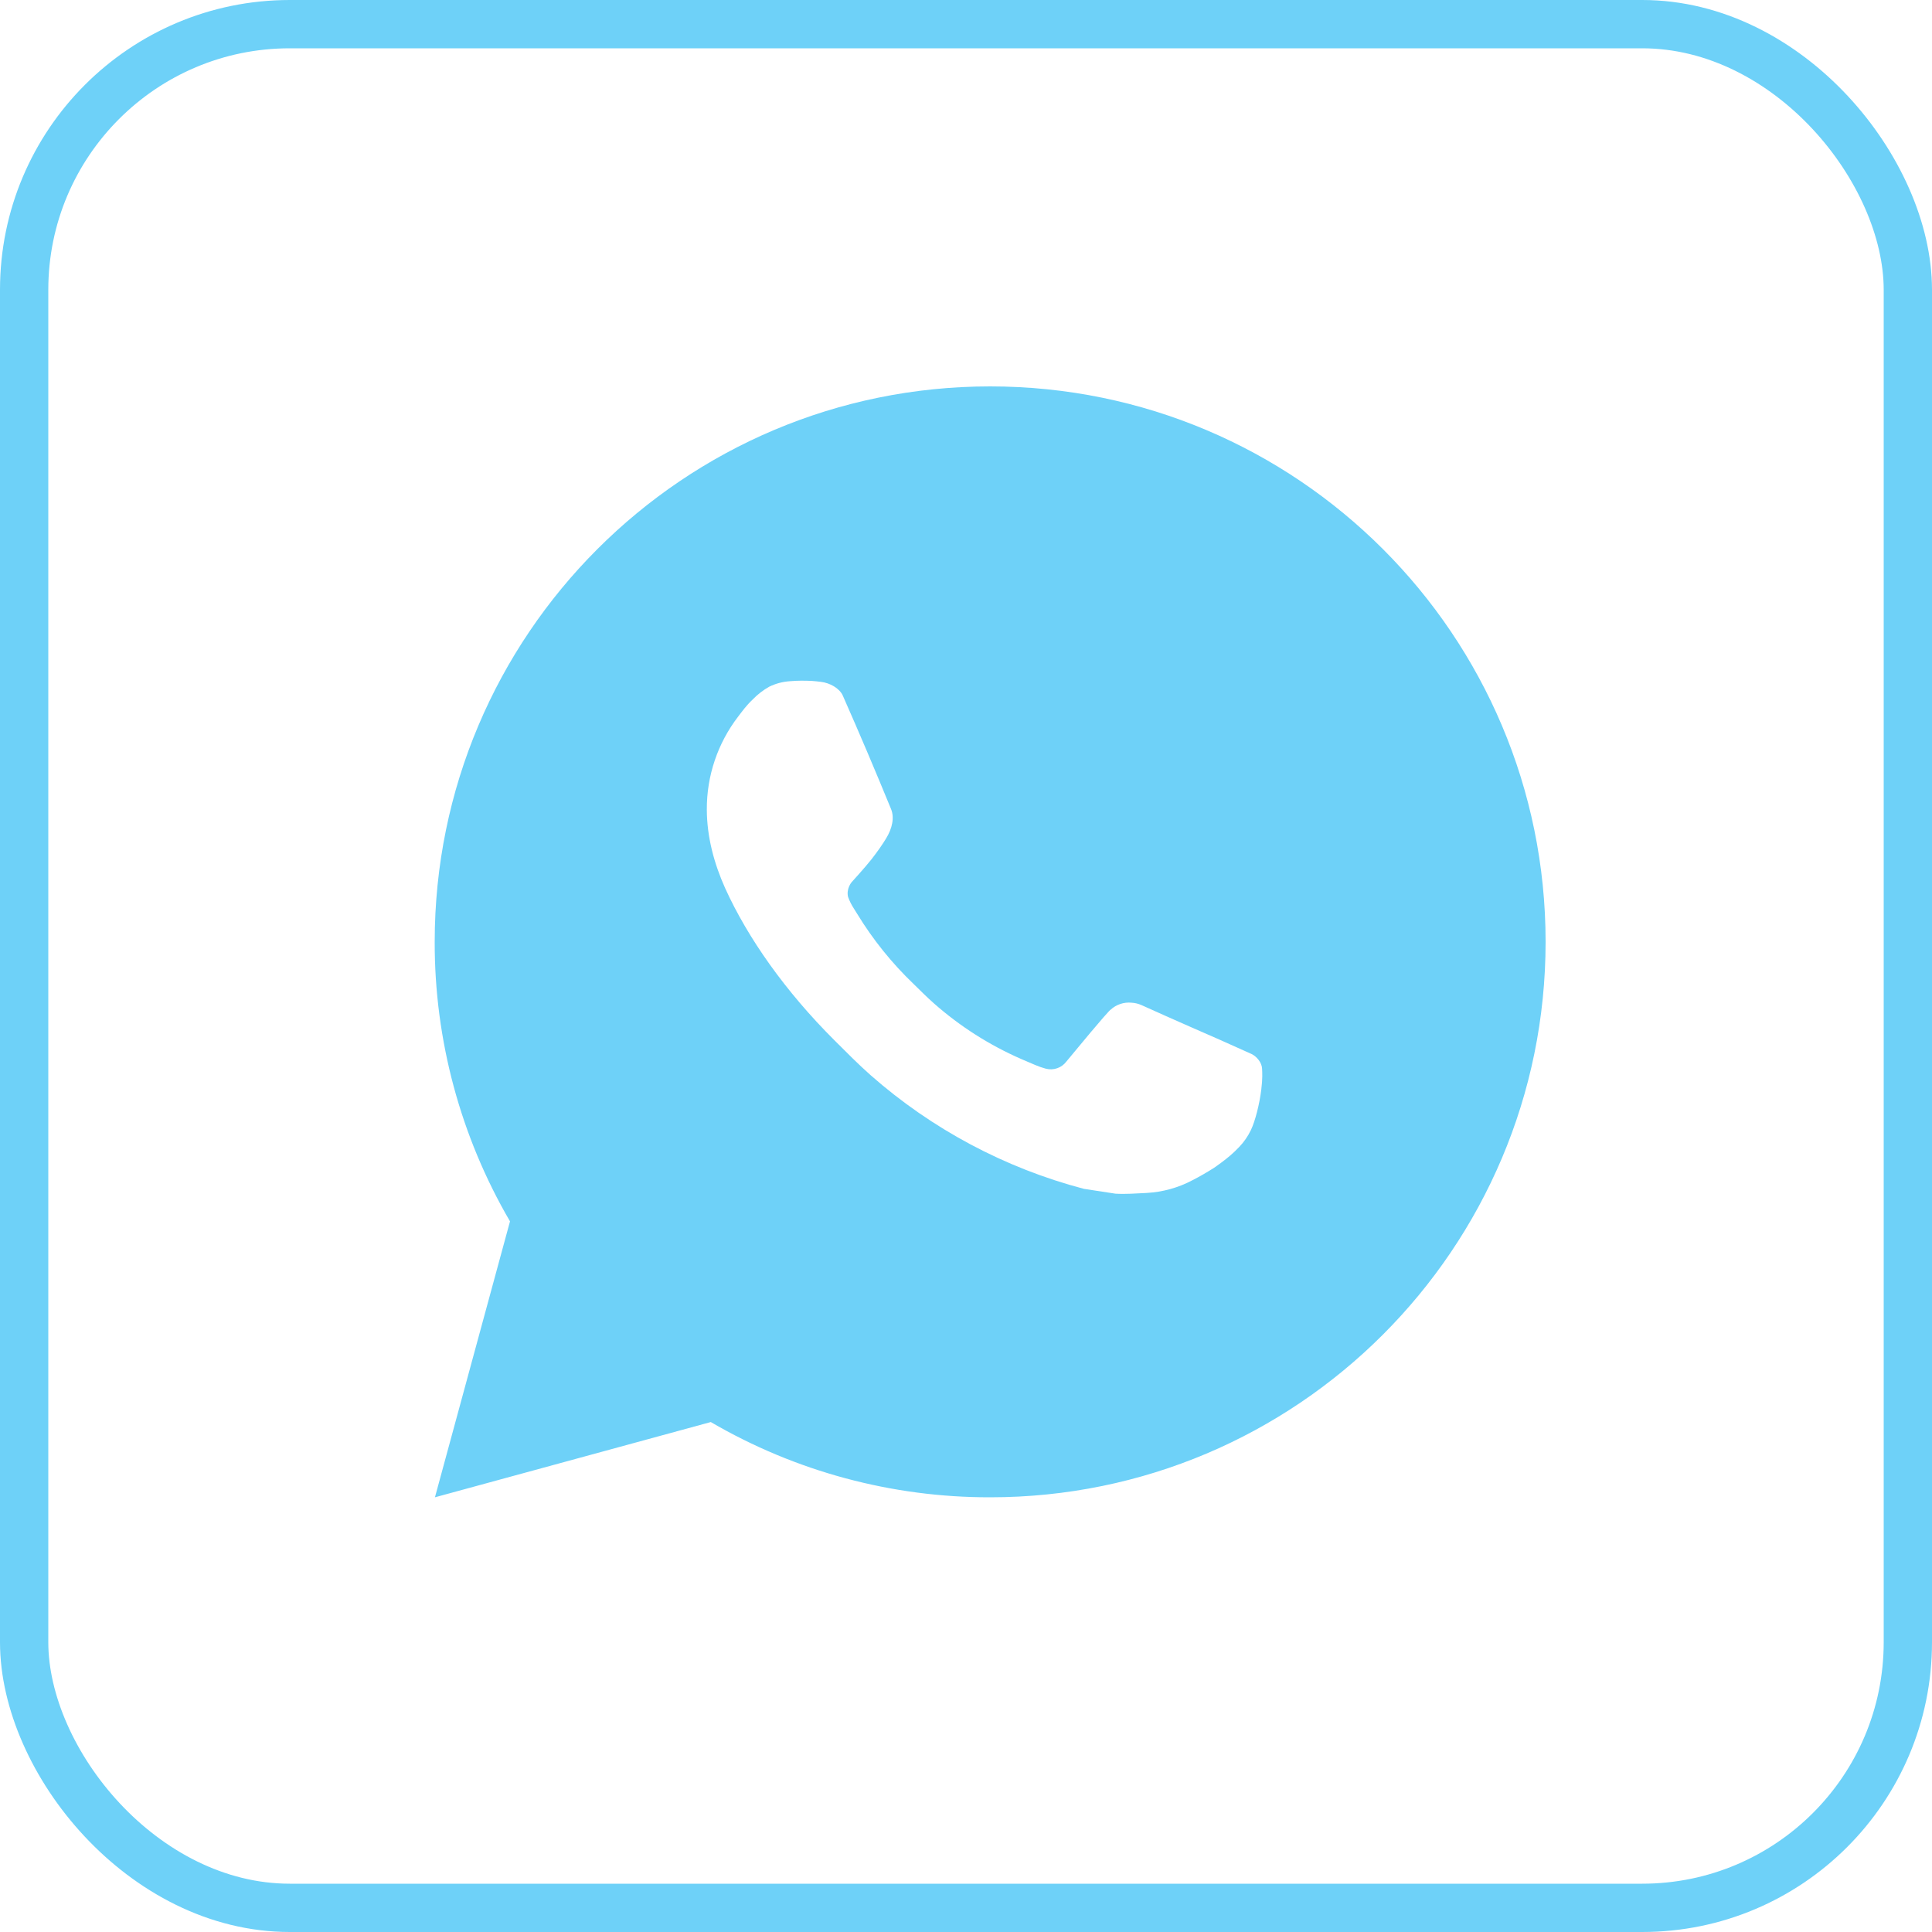
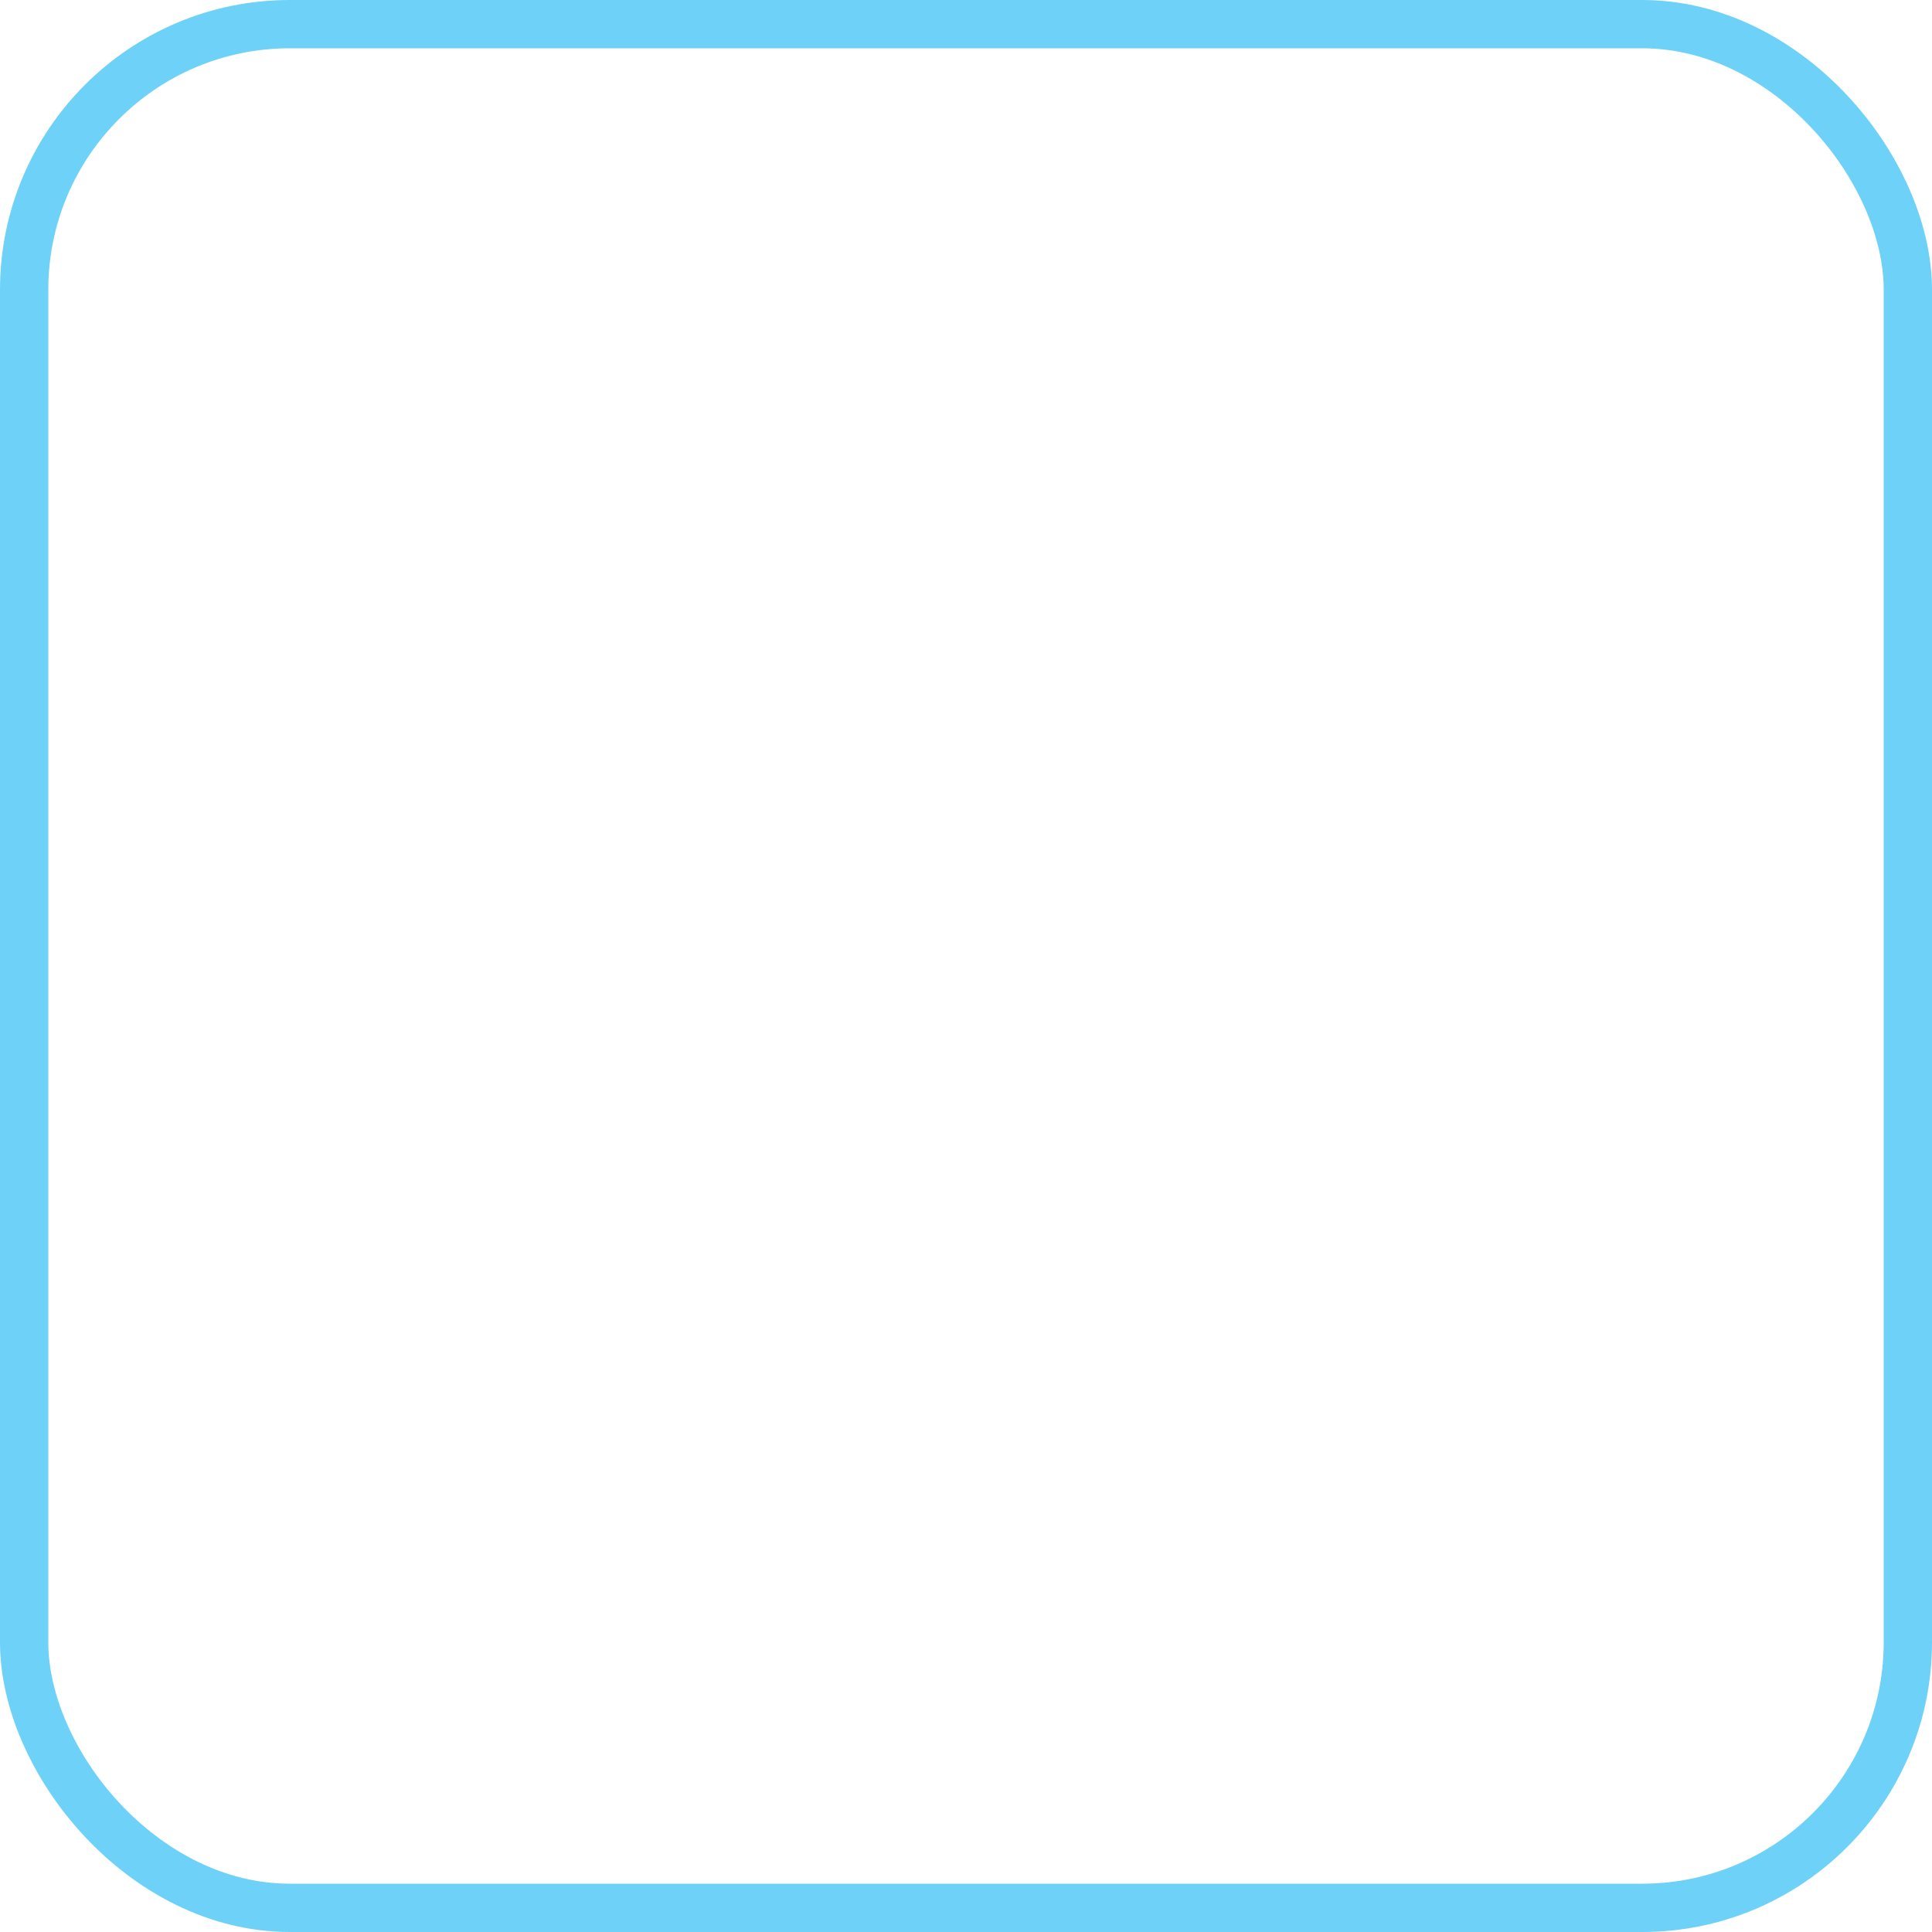
<svg xmlns="http://www.w3.org/2000/svg" width="40" height="40" viewBox="0 0 40 40" fill="none">
  <rect x="0.5" y="0.5" width="39" height="39" rx="5.5" stroke="#6ED1F8" />
-   <path d="M20.5 8C26.852 8 32 13.149 32 19.5C32 25.851 26.852 31 20.5 31C18.468 31.003 16.471 30.466 14.716 29.442L9.005 31L10.559 25.287C9.535 23.531 8.996 21.533 9 19.5C9 13.149 14.149 8 20.5 8ZM16.581 14.095L16.351 14.104C16.202 14.114 16.057 14.153 15.923 14.219C15.798 14.29 15.684 14.378 15.585 14.481C15.447 14.611 15.369 14.724 15.285 14.833C14.859 15.386 14.63 16.065 14.634 16.763C14.636 17.326 14.783 17.875 15.013 18.388C15.484 19.425 16.258 20.523 17.279 21.541C17.525 21.786 17.767 22.032 18.026 22.261C19.295 23.378 20.807 24.184 22.442 24.614L23.096 24.714C23.308 24.726 23.521 24.709 23.735 24.699C24.07 24.681 24.397 24.591 24.693 24.433C24.843 24.356 24.99 24.271 25.133 24.18C25.133 24.18 25.182 24.148 25.277 24.077C25.432 23.962 25.528 23.88 25.657 23.746C25.753 23.646 25.834 23.53 25.898 23.398C25.988 23.211 26.078 22.853 26.114 22.555C26.142 22.328 26.134 22.204 26.13 22.127C26.126 22.003 26.023 21.876 25.912 21.822L25.243 21.522C25.243 21.522 24.242 21.086 23.63 20.808C23.566 20.78 23.498 20.764 23.428 20.76C23.349 20.752 23.27 20.761 23.195 20.786C23.12 20.811 23.051 20.852 22.993 20.906C22.988 20.904 22.91 20.97 22.079 21.977C22.031 22.041 21.965 22.09 21.89 22.116C21.815 22.143 21.733 22.146 21.656 22.127C21.581 22.107 21.507 22.081 21.436 22.051C21.294 21.991 21.244 21.968 21.146 21.927C20.486 21.639 19.875 21.25 19.335 20.773C19.19 20.646 19.056 20.509 18.918 20.375C18.465 19.942 18.071 19.452 17.745 18.917L17.677 18.808C17.629 18.734 17.589 18.655 17.559 18.572C17.516 18.403 17.63 18.267 17.63 18.267C17.63 18.267 17.909 17.961 18.039 17.796C18.166 17.635 18.273 17.478 18.341 17.367C18.477 17.148 18.52 16.924 18.448 16.75C18.126 15.964 17.794 15.181 17.45 14.403C17.382 14.249 17.181 14.139 16.998 14.117C16.936 14.109 16.874 14.103 16.812 14.098C16.657 14.09 16.503 14.091 16.349 14.103L16.581 14.095Z" fill="#6ED1F8" />
</svg>